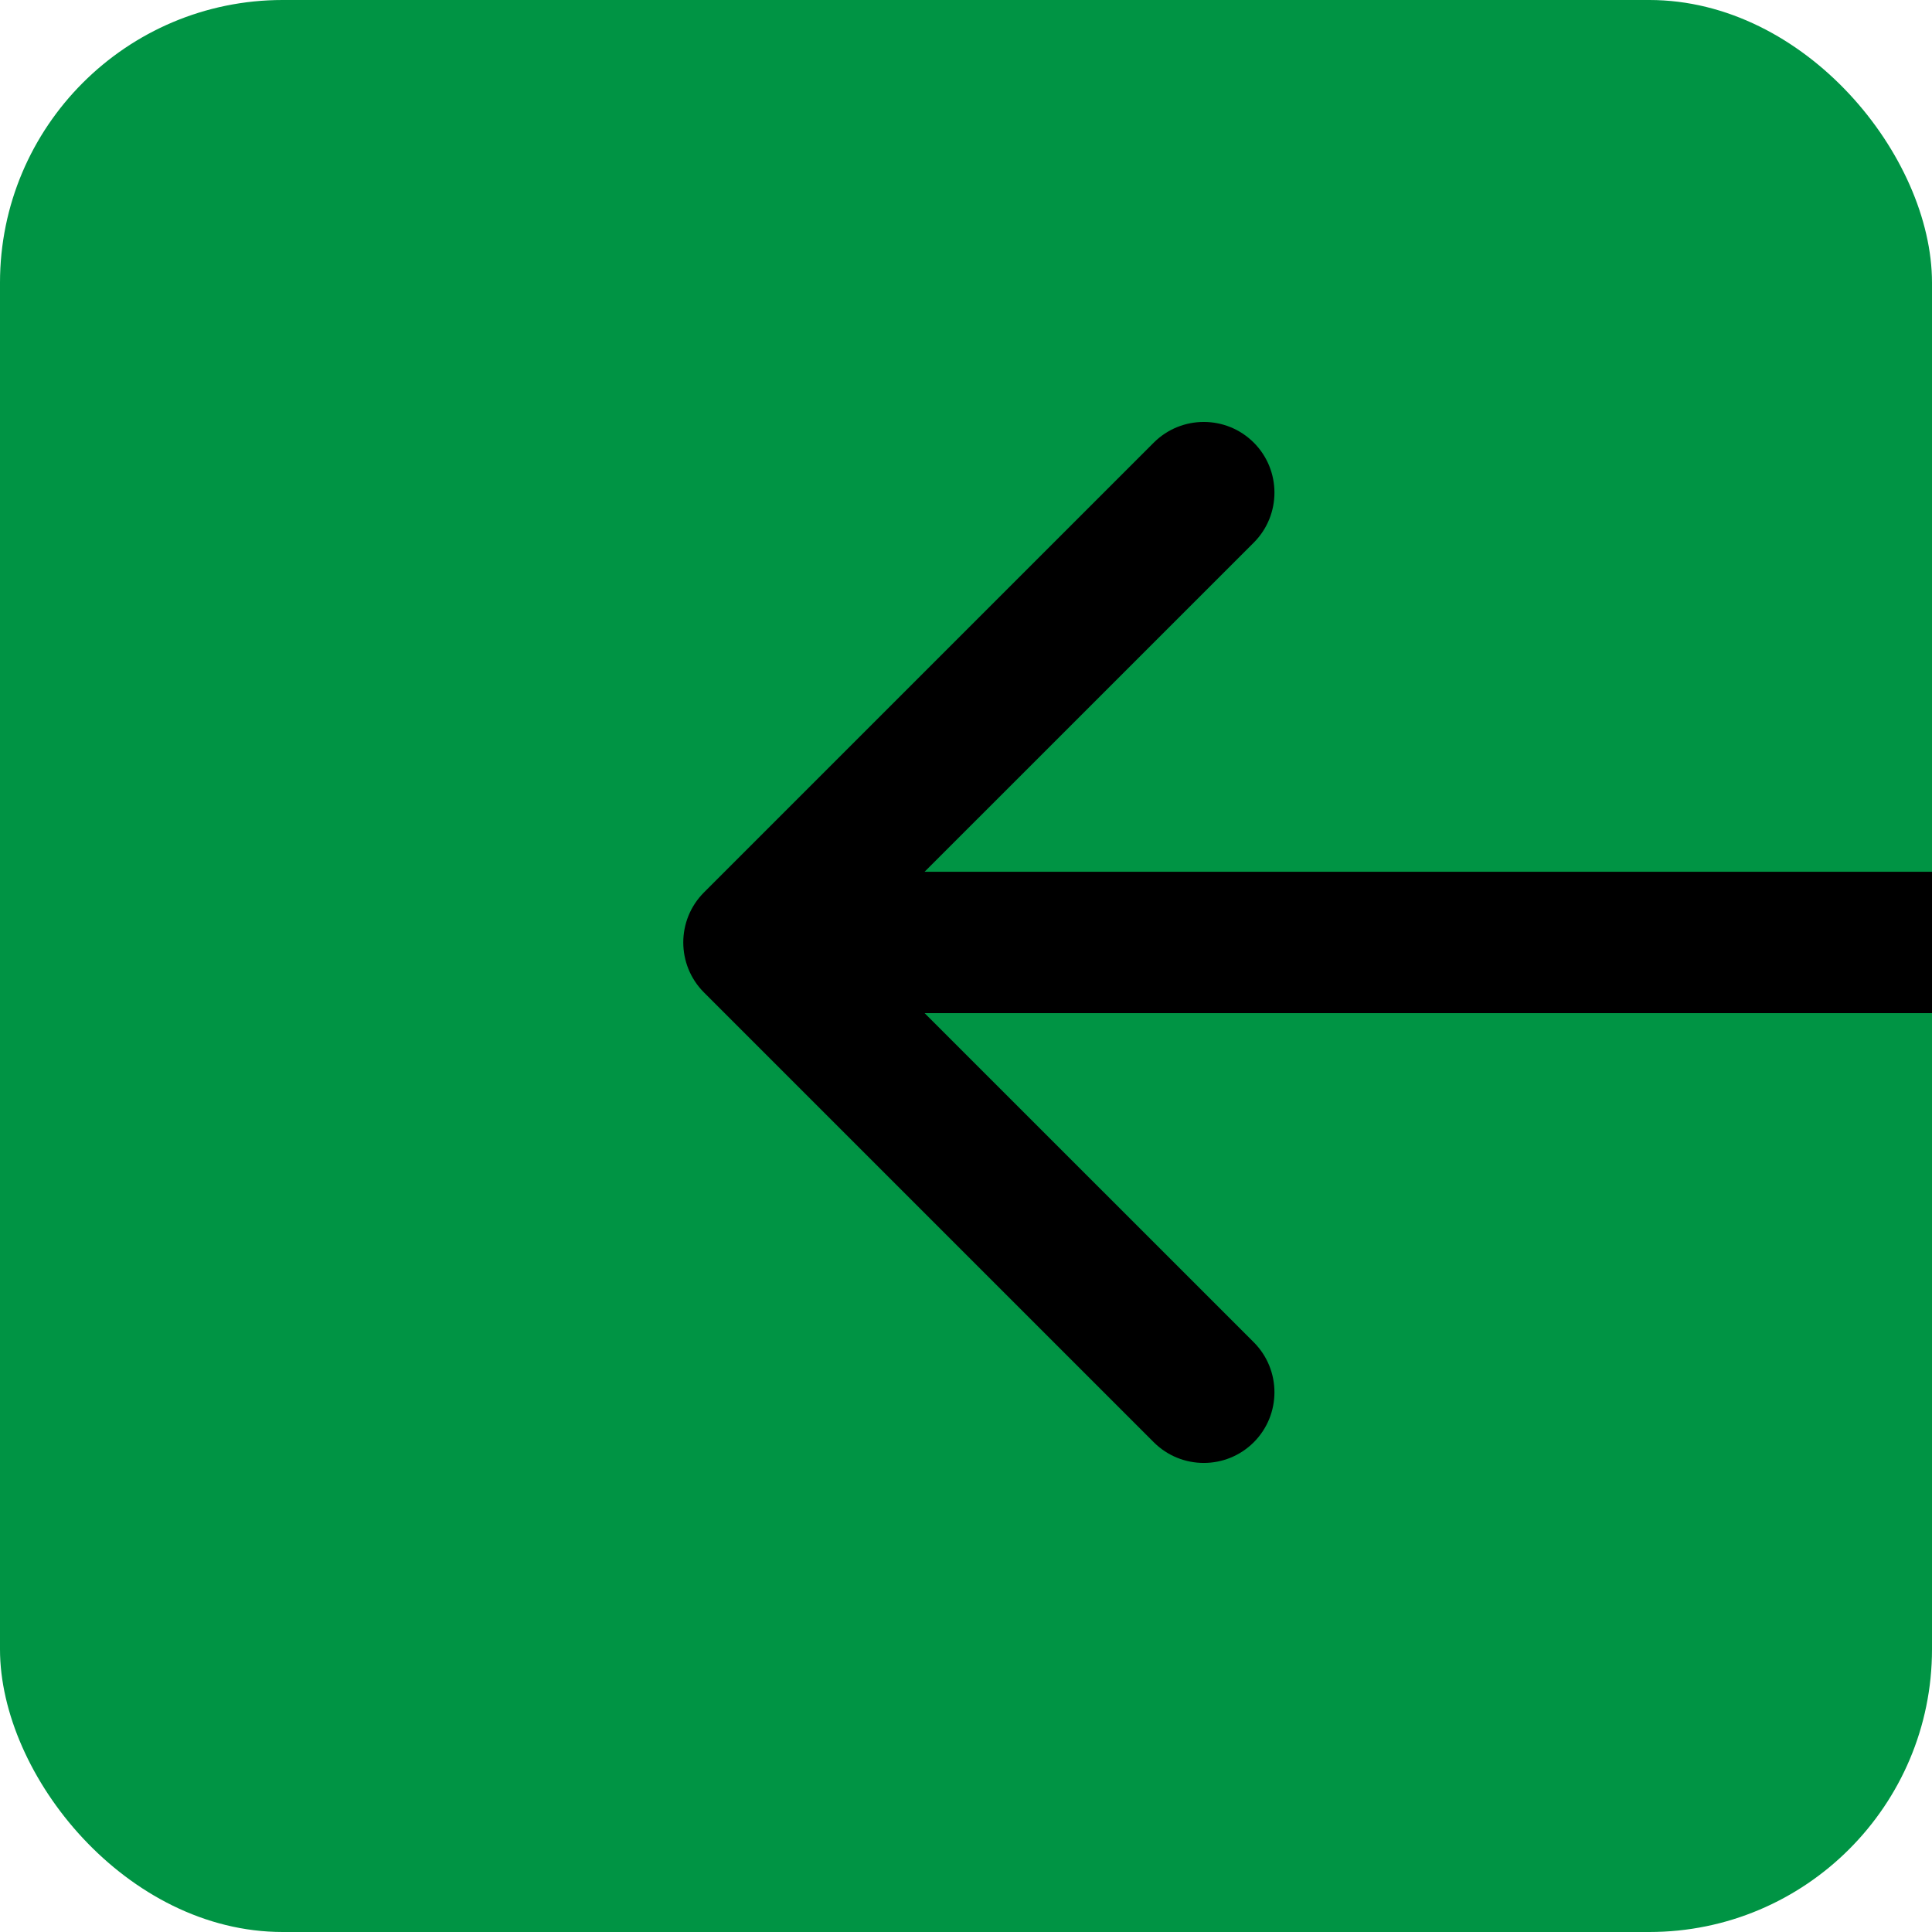
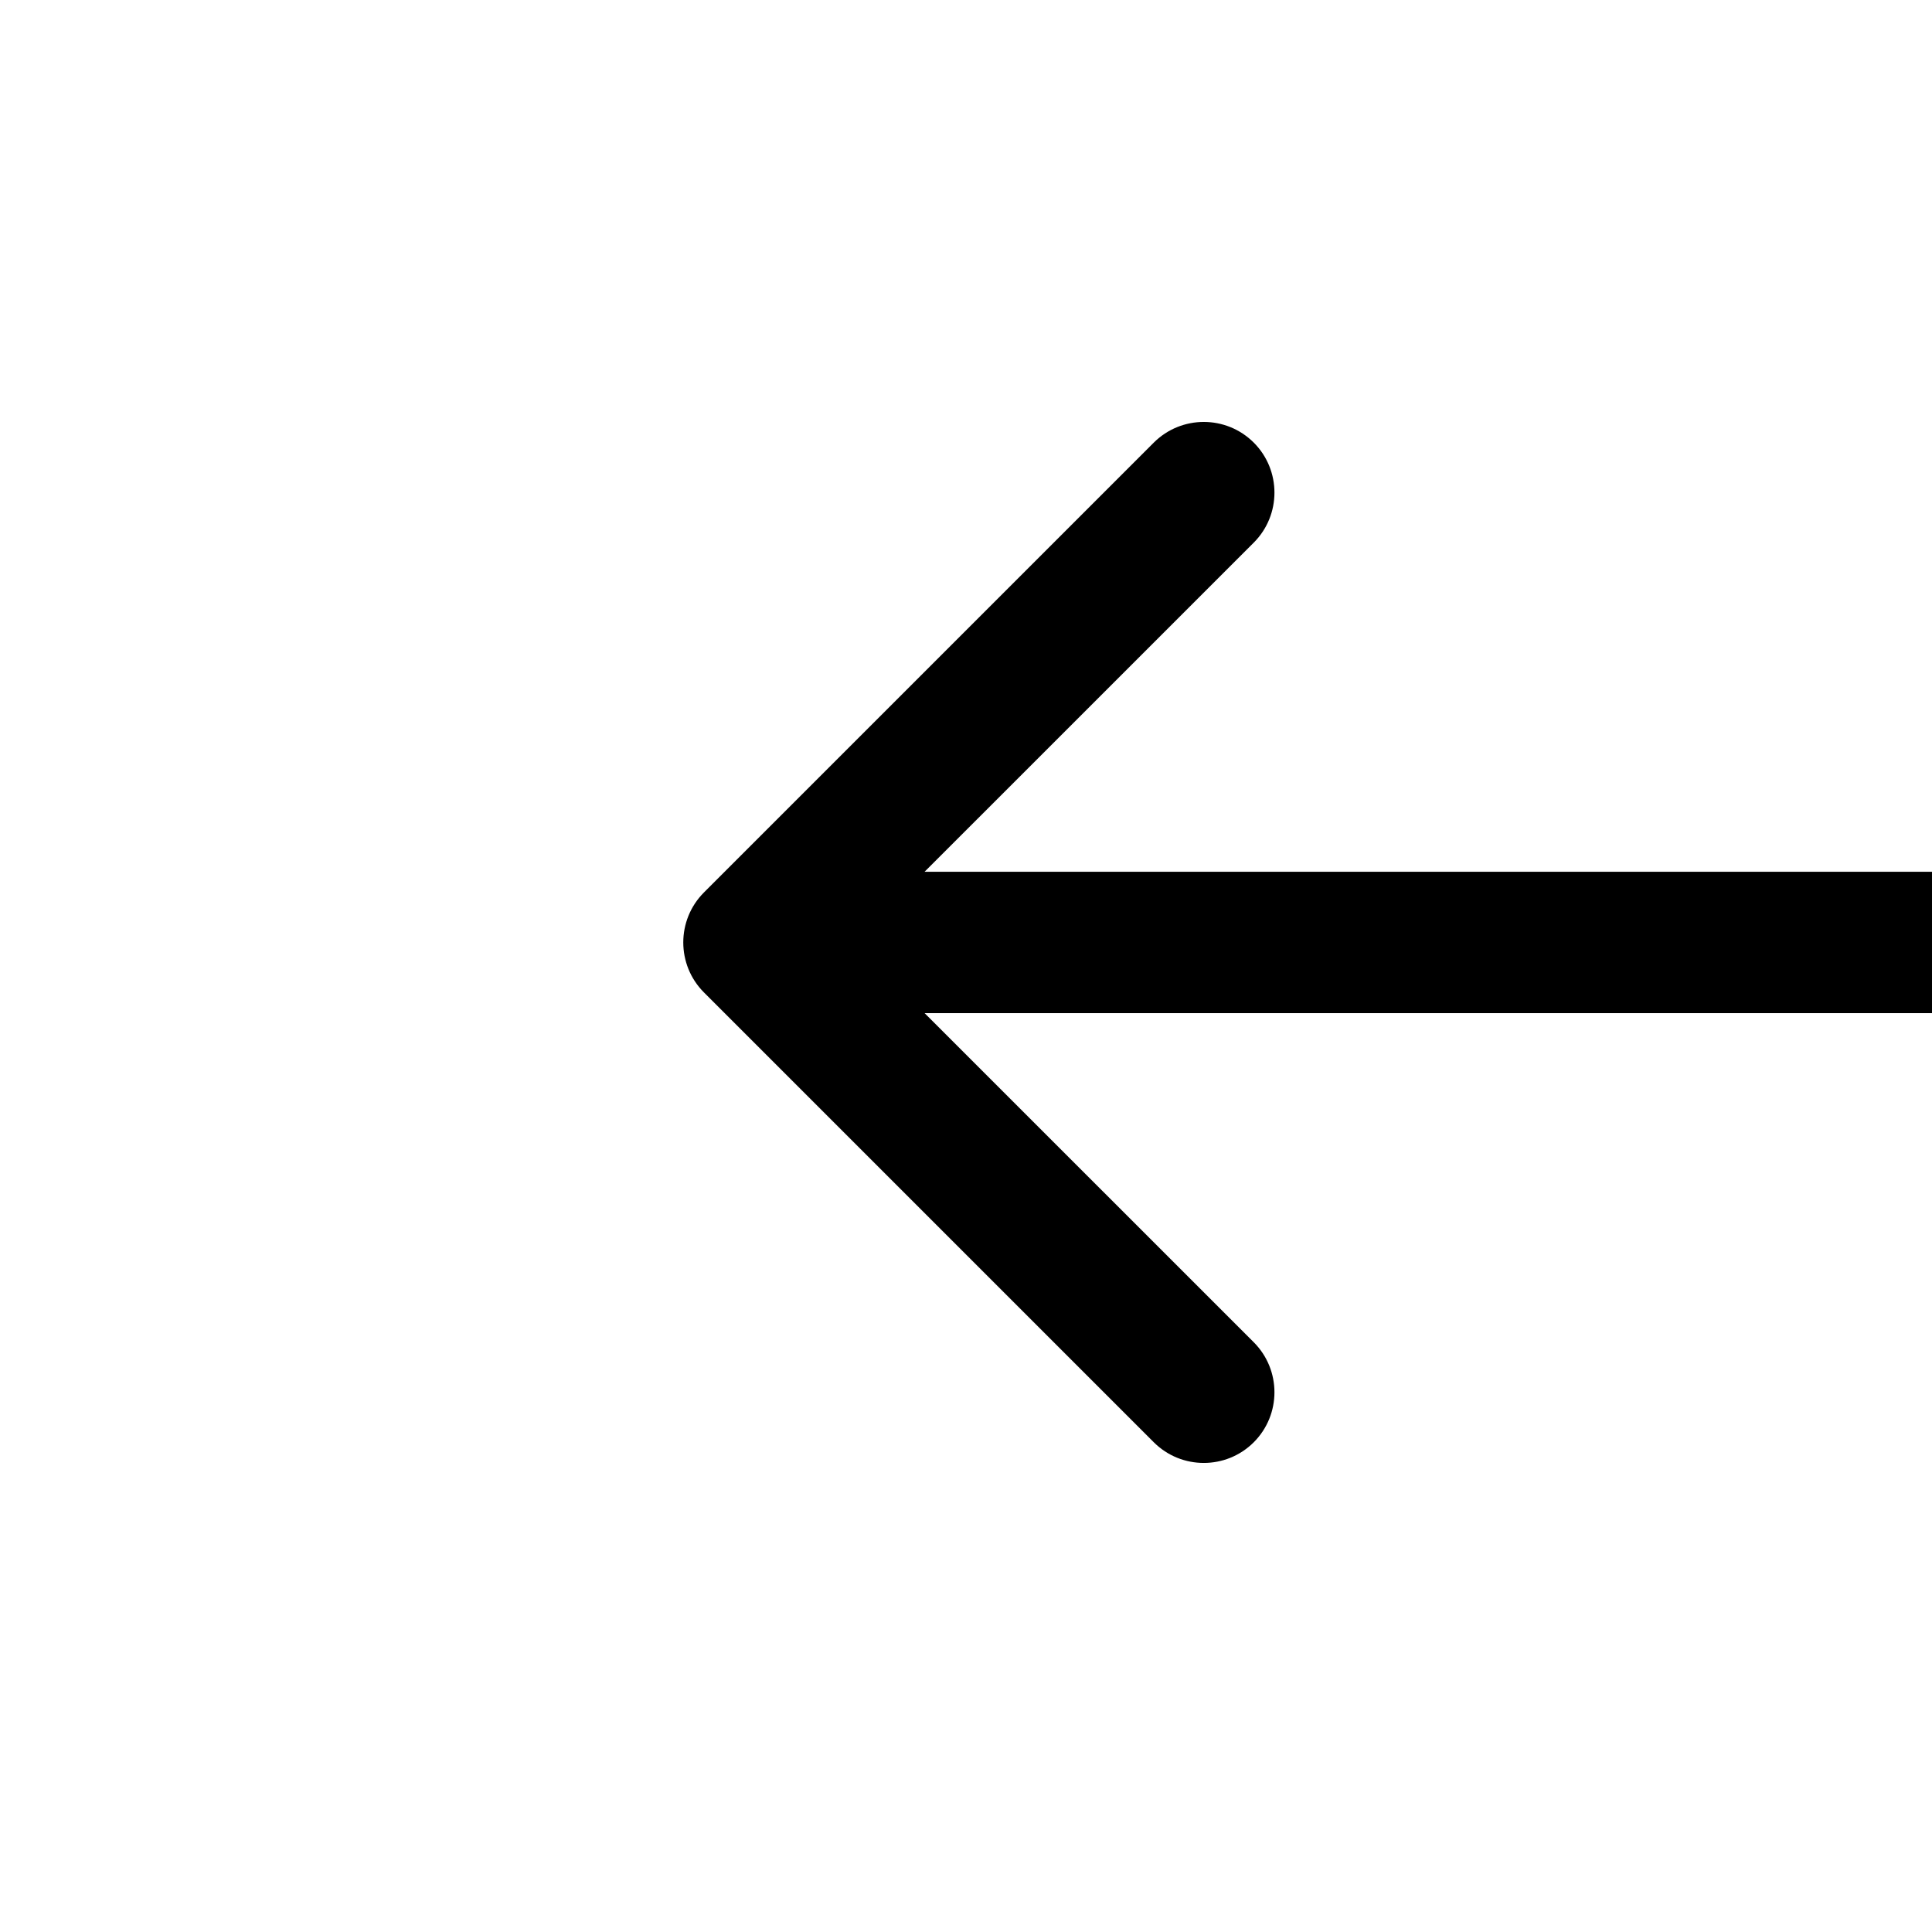
<svg xmlns="http://www.w3.org/2000/svg" width="41" height="41" viewBox="0 0 41 41" fill="none">
-   <rect x="41" y="41" width="41" height="41" rx="6" transform="rotate(-180 41 41)" fill="#009444" />
-   <path d="M14.939 18.939C14.354 19.525 14.354 20.475 14.939 21.061L24.485 30.607C25.071 31.192 26.021 31.192 26.607 30.607C27.192 30.021 27.192 29.071 26.607 28.485L18.121 20L26.607 11.515C27.192 10.929 27.192 9.979 26.607 9.393C26.021 8.808 25.071 8.808 24.485 9.393L14.939 18.939ZM41 18.5L16 18.5L16 21.5L41 21.5L41 18.5Z" fill="black" />
+   <path d="M14.939 18.939C14.354 19.525 14.354 20.475 14.939 21.061L24.485 30.607C25.071 31.192 26.021 31.192 26.607 30.607C27.192 30.021 27.192 29.071 26.607 28.485L18.121 20L26.607 11.515C27.192 10.929 27.192 9.979 26.607 9.393C26.021 8.808 25.071 8.808 24.485 9.393L14.939 18.939ZM41 18.5L16 18.5L16 21.5L41 21.5Z" fill="black" />
</svg>